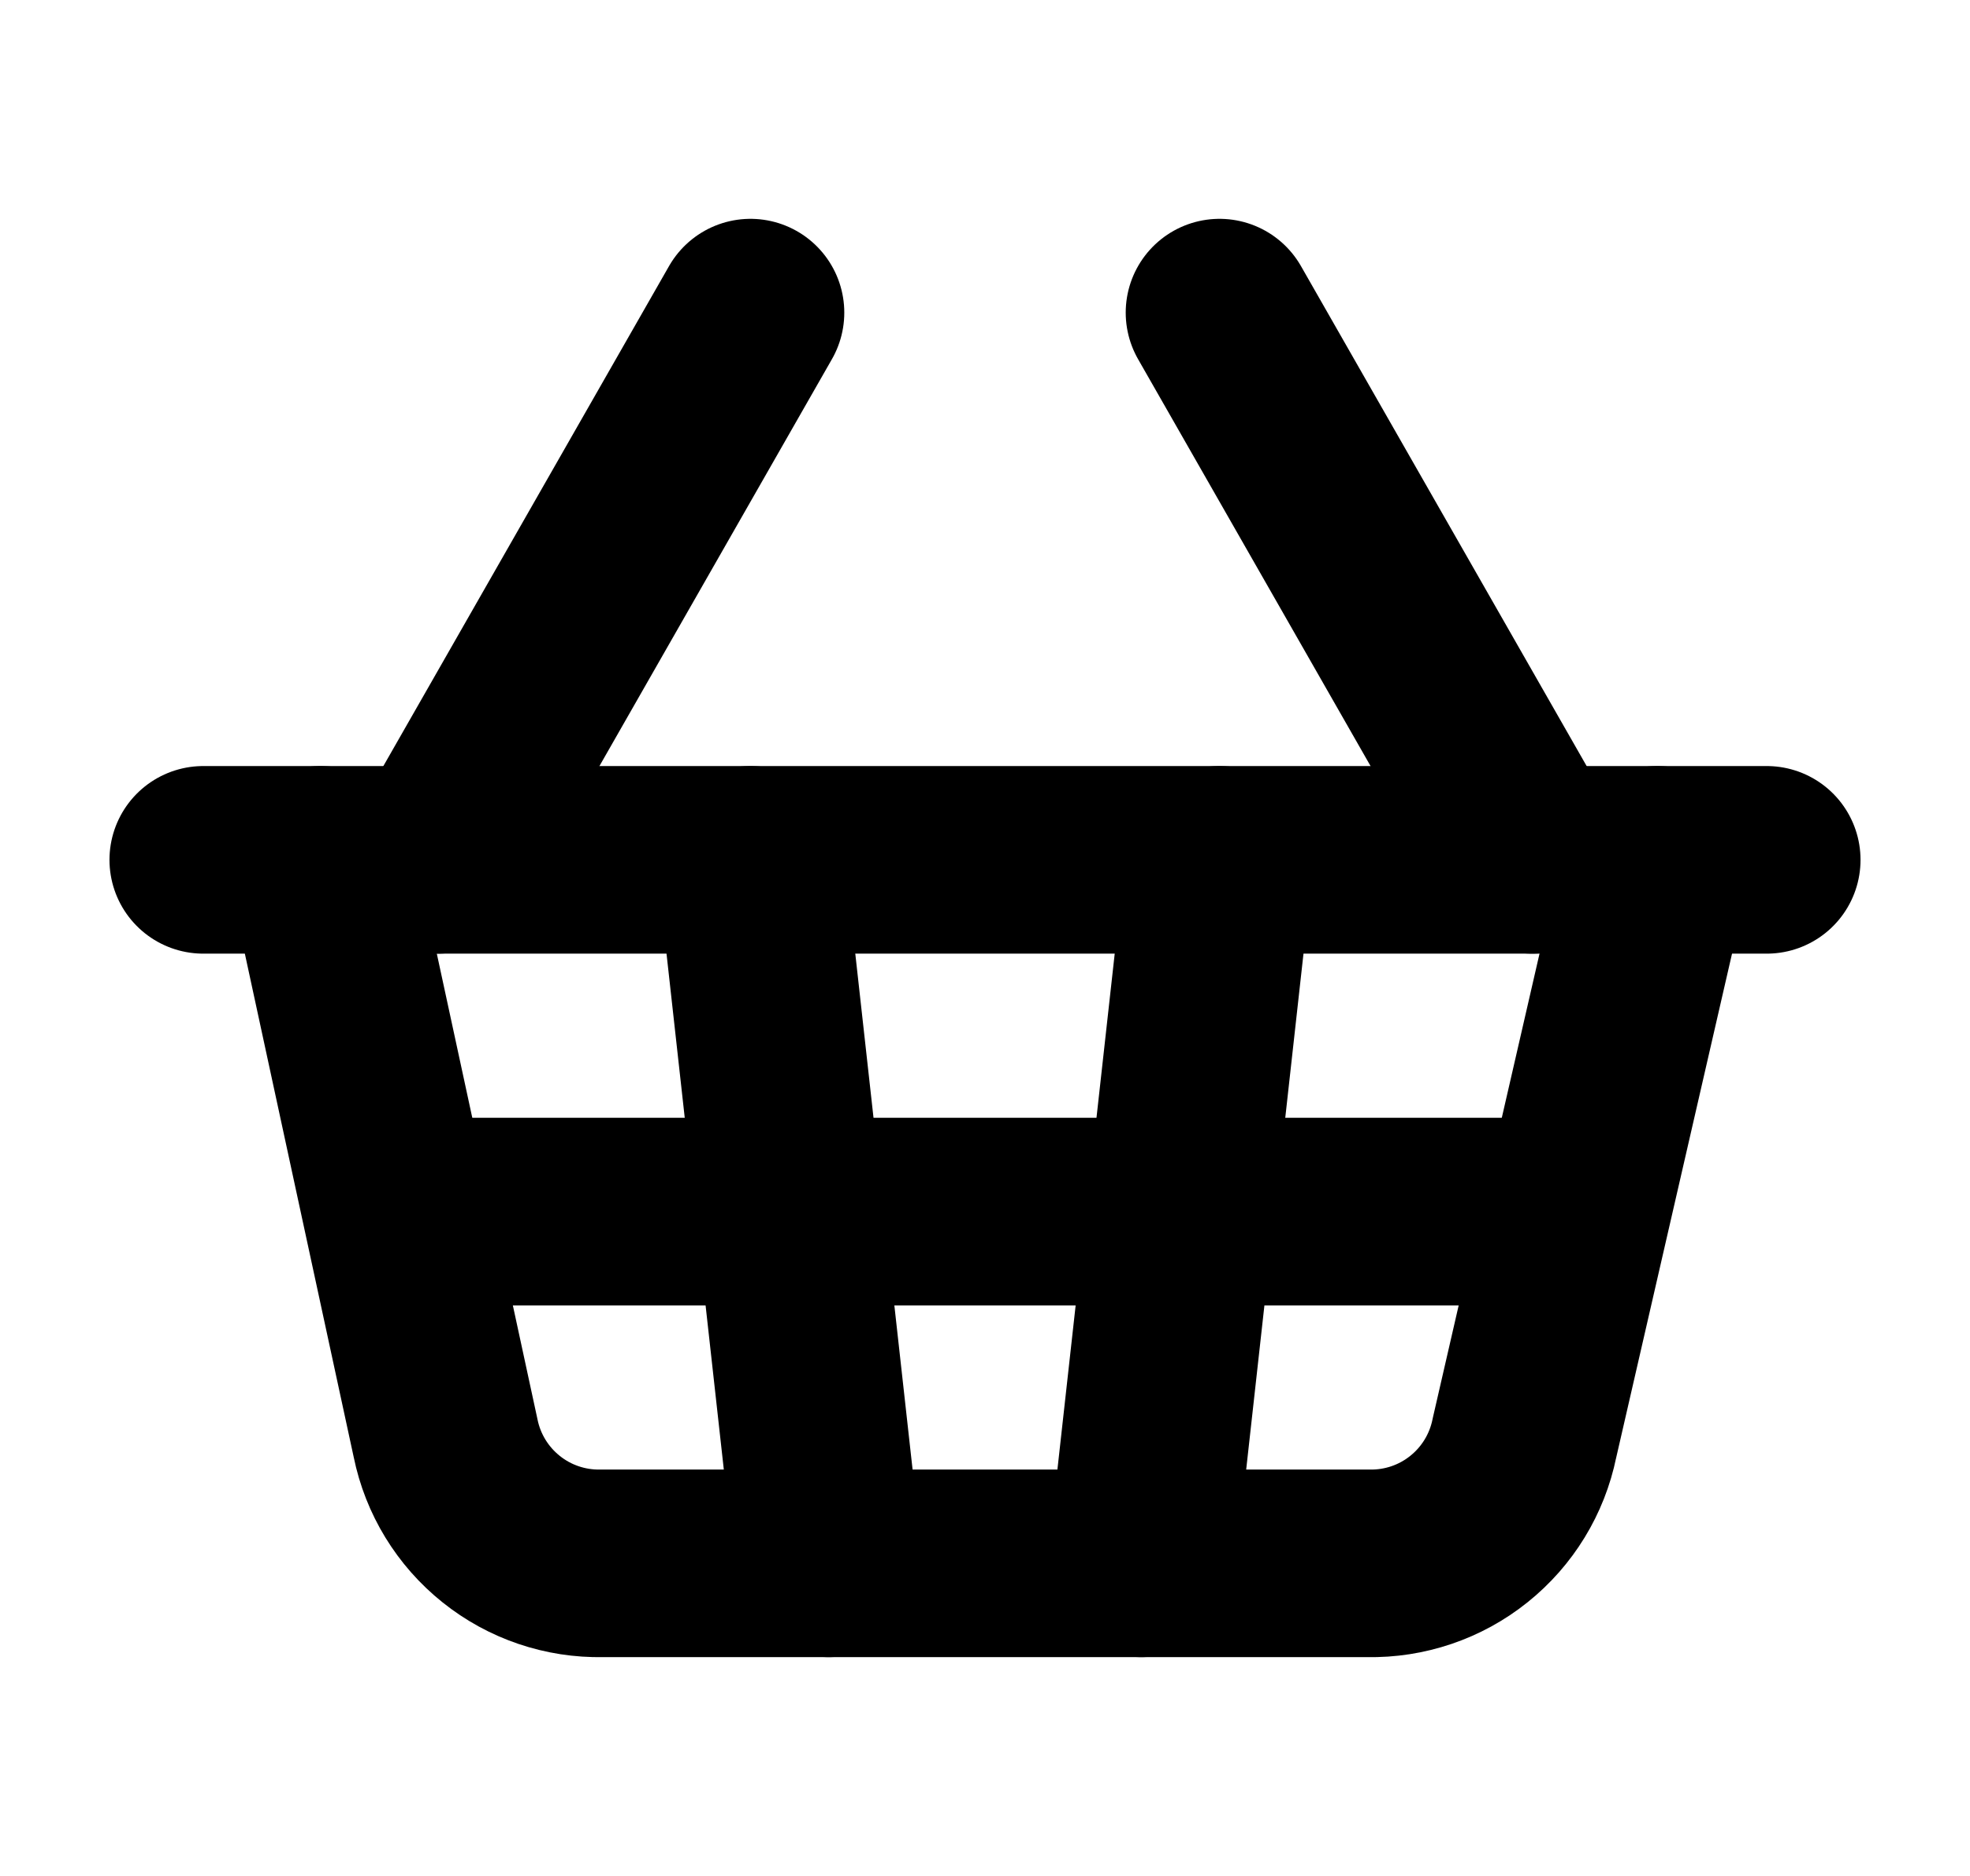
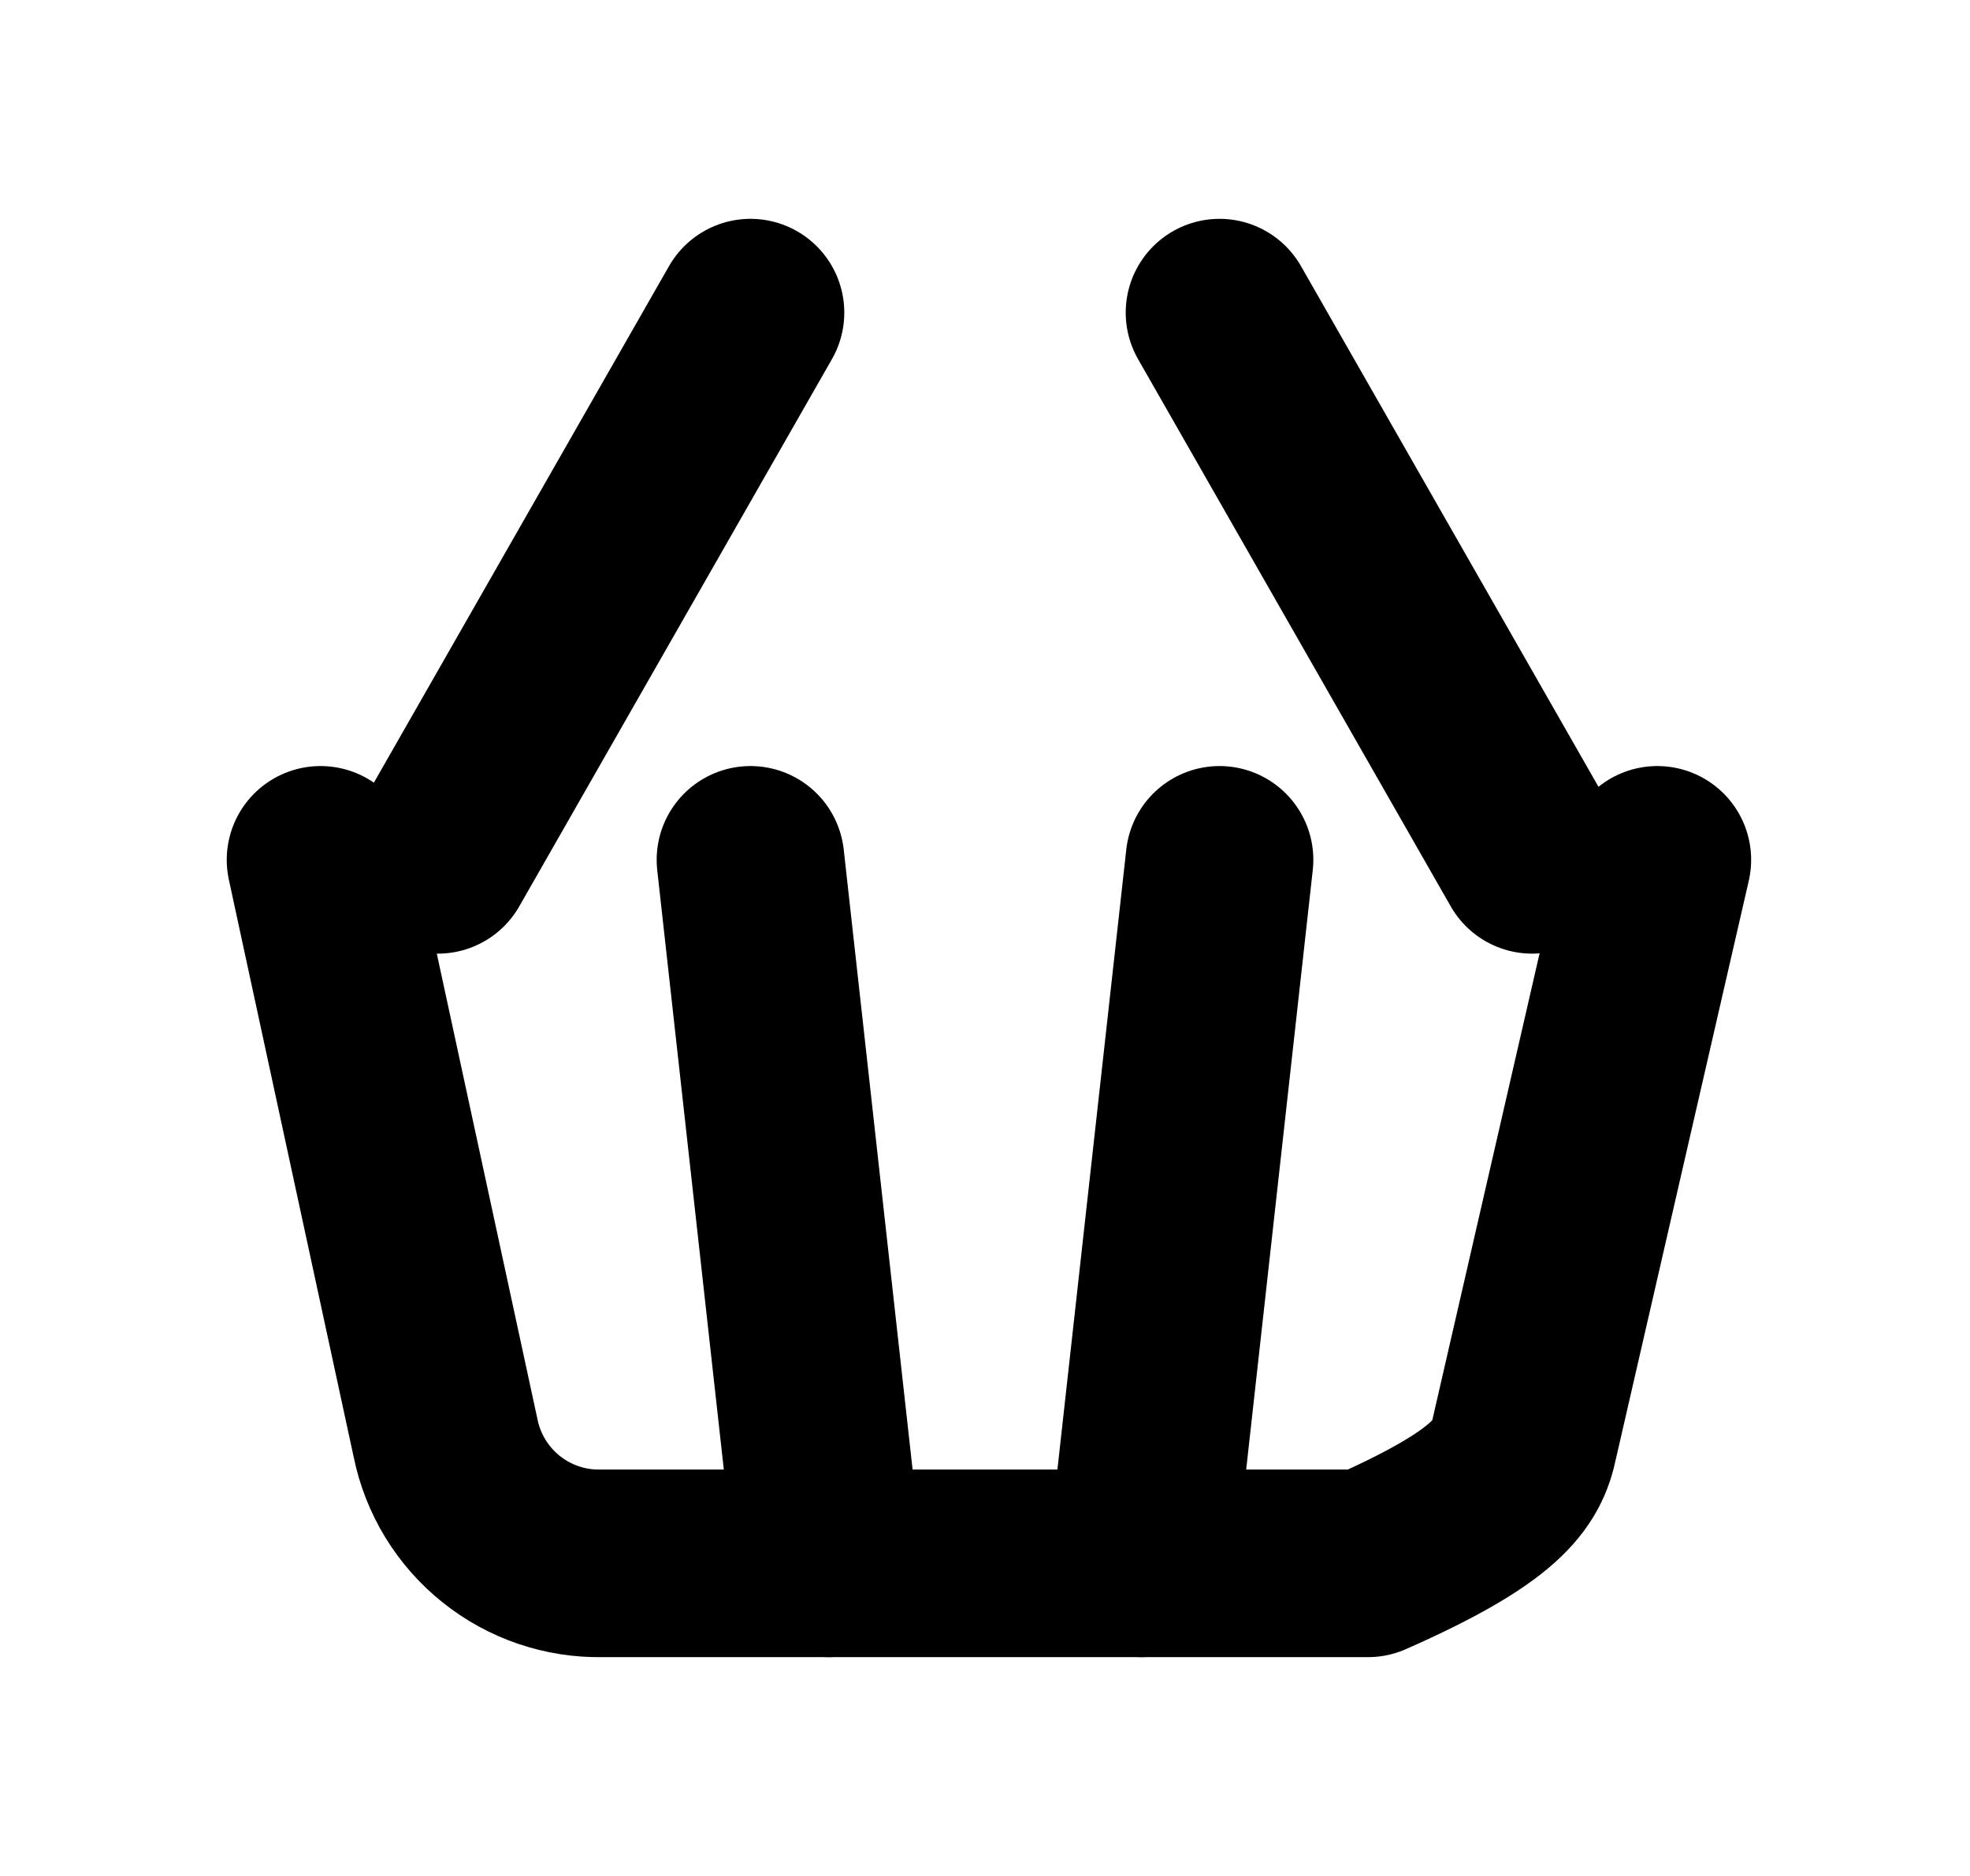
<svg xmlns="http://www.w3.org/2000/svg" width="21" height="20" viewBox="0 0 21 20" fill="none">
  <path d="M13 9.167L12.167 16.667" stroke="black" stroke-width="2" stroke-linecap="round" stroke-linejoin="round" />
  <path d="M16.333 9.167L13 3.333" stroke="black" stroke-width="2" stroke-linecap="round" stroke-linejoin="round" />
-   <path d="M2.167 9.167H18.833" stroke="black" stroke-width="2" stroke-linecap="round" stroke-linejoin="round" />
-   <path d="M3.417 9.167L4.75 15.333C4.828 15.716 5.037 16.058 5.342 16.302C5.646 16.546 6.027 16.675 6.417 16.667H14.583C14.973 16.675 15.354 16.546 15.658 16.302C15.963 16.058 16.172 15.716 16.25 15.333L17.667 9.167" stroke="black" stroke-width="2" stroke-linecap="round" stroke-linejoin="round" />
-   <path d="M4.25 12.917H16.75" stroke="black" stroke-width="2" stroke-linecap="round" stroke-linejoin="round" />
+   <path d="M3.417 9.167L4.75 15.333C4.828 15.716 5.037 16.058 5.342 16.302C5.646 16.546 6.027 16.675 6.417 16.667H14.583C15.963 16.058 16.172 15.716 16.25 15.333L17.667 9.167" stroke="black" stroke-width="2" stroke-linecap="round" stroke-linejoin="round" />
  <path d="M4.667 9.167L8 3.333" stroke="black" stroke-width="2" stroke-linecap="round" stroke-linejoin="round" />
  <path d="M8 9.167L8.833 16.667" stroke="black" stroke-width="2" stroke-linecap="round" stroke-linejoin="round" />
</svg>